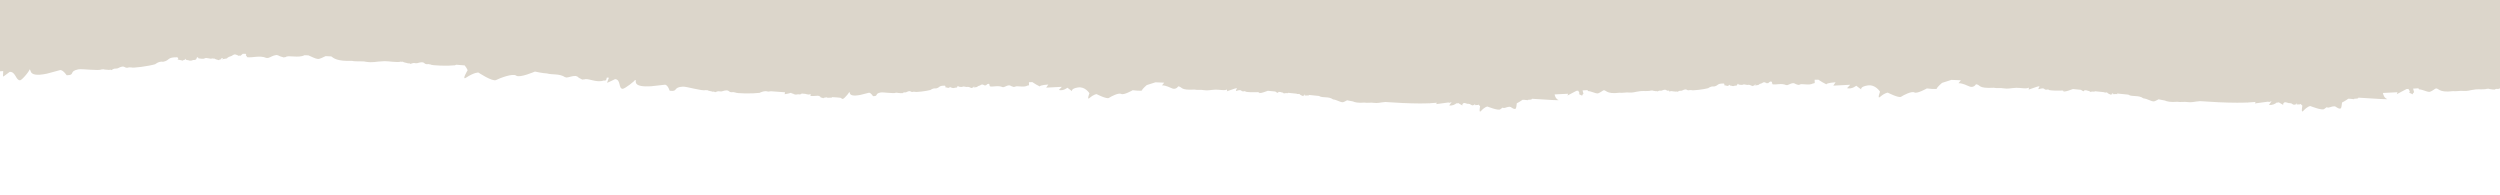
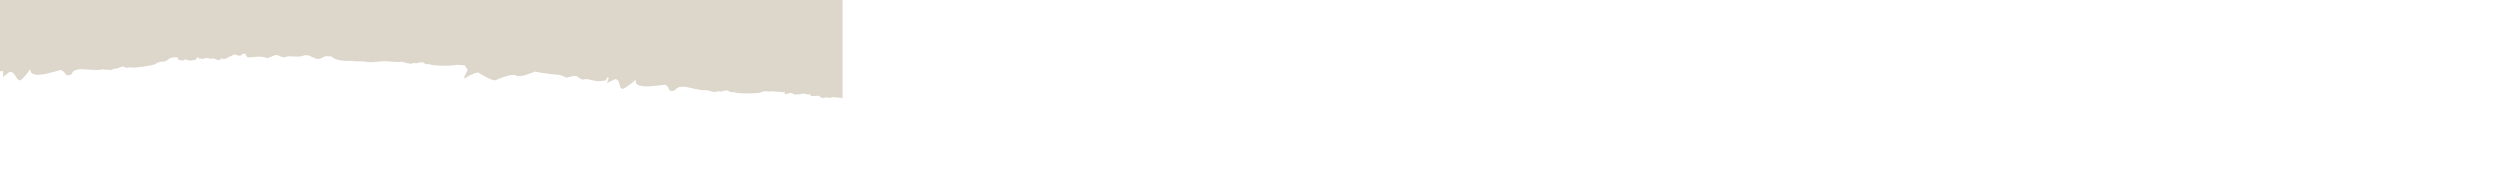
<svg xmlns="http://www.w3.org/2000/svg" xmlns:ns1="http://sodipodi.sourceforge.net/DTD/sodipodi-0.dtd" xmlns:ns2="http://www.inkscape.org/namespaces/inkscape" width="1920" zoomAndPan="magnify" viewBox="0 0 1440 112.5" height="150" preserveAspectRatio="xMidYMid" version="1.0" id="svg66" ns1:docname="1.svg" ns2:export-filename="1_final.svg" ns2:export-xdpi="26.666666" ns2:export-ydpi="26.666666">
  <ns1:namedview id="namedview68" pagecolor="#505050" bordercolor="#eeeeee" borderopacity="1" ns2:showpageshadow="0" ns2:pageopacity="0" ns2:pagecheckerboard="0" ns2:deskcolor="#505050" showgrid="false" />
  <defs id="defs48">
    <clipPath id="id1">
      <path d="M 0.293,214.508 H 483.543 V 343.605 H 0.293 Z m 0,0" clip-rule="nonzero" id="path36" />
    </clipPath>
    <clipPath id="id2">
      <path d="m 956.805,203.359 h 482.262 v 93.234 H 956.805 Z m 0,0" clip-rule="nonzero" id="path39" />
    </clipPath>
    <clipPath id="id3">
      <path d="m 477.758,203.23 h 483.789 v 82.996 H 477.758 Z m 0,0" clip-rule="nonzero" id="path42" />
    </clipPath>
    <clipPath id="id4">
-       <path d="M 0.004,273.535 H 1440 v 77.484 H 0.004 Z m 0,0" clip-rule="nonzero" id="path45" />
-     </clipPath>
+       </clipPath>
  </defs>
  <g clip-path="url(#id1)" id="g52" transform="matrix(1.006,0,0,-0.681,-1.117,202.677)">
    <path fill="#DCD6CB" d="M 483.543,343.613 V 214.879 c -0.023,-0.055 -0.027,-0.102 0,-0.125 -2.398,0.383 -4.32,0.613 -6.008,0.699 -0.117,-0.113 -0.207,-0.262 -0.25,-0.418 -1.84,-0.074 -4.406,-0.371 -2.336,0.426 -0.352,-0.019 -0.695,-0.039 -1.043,-0.074 -0.07,-0.141 -0.137,-0.285 -0.199,-0.441 -0.453,0.246 -1.016,0.047 -1.188,-0.438 -0.277,0.16 -0.57,0.352 -0.855,0.555 -0.215,-0.039 -0.434,-0.086 -0.652,-0.133 -0.715,-0.09 -0.285,0.078 0.332,0.367 -0.508,0.391 -0.969,0.816 -1.246,1.238 -0.254,-0.102 -0.527,-0.043 -0.75,0.109 -2.633,-0.27 -5.465,-0.68 -3.816,0.797 -0.18,0.195 -0.391,0.344 -0.637,0.453 -0.098,-0.035 -0.199,-0.074 -0.301,-0.133 -0.145,-0.008 -0.293,-0.035 -0.418,-0.117 -0.512,0.019 -1.41,0.297 -2.117,0.617 -0.664,0.031 -1.324,0.09 -1.918,0.281 -0.105,-0.207 -0.227,-0.414 -0.379,-0.578 -0.227,0.023 -0.453,-0.074 -0.617,-0.23 -1.613,0.055 -0.488,0.328 -2.504,-0.164 -0.207,0.23 -0.52,0.324 -0.824,0.258 -0.301,0.324 -0.824,0.48 -0.422,0.605 -0.801,-0.059 -1.148,0.309 -1.32,0.688 -0.035,-0.004 -0.07,-0.012 -0.102,-0.016 -0.883,-0.438 -2.137,-0.867 -3.602,-1.188 l 0.215,1.598 c -0.035,0.019 -0.078,0.043 -0.113,0.062 -2.633,0.281 -5.289,0.562 -7.973,0.855 -0.375,-0.129 -0.824,-0.23 -1.371,-0.277 -0.133,0.066 -0.281,0.082 -0.434,0.078 -2.043,0.875 -4.43,-0.941 -4.848,-1.285 0.035,0.027 0.082,0.07 0.145,0.129 -3.625,-0.727 -13.281,-0.703 -14.133,0.445 -0.281,-0.125 -0.605,0.004 -0.82,0.215 -3.746,-0.961 -1.211,3.215 -6.828,0.527 -0.223,0.105 -0.492,0.105 -0.715,-0.004 -1.105,0.523 -2.051,-0.113 -2.969,-0.637 -0.27,0.445 -0.93,0.699 -1.316,0.344 -0.129,0.402 -2.121,0.523 -3.285,1.449 -0.289,-0.227 -0.68,-0.211 -0.98,0.004 -1.512,-1.035 -10.715,3.074 -12.82,2.91 -5.832,-0.449 -2.664,-4.41 -7.34,-3.492 -0.066,0.019 -0.129,0.043 -0.191,0.062 0.035,-0.984 -0.75,4.438 -2.609,5.082 -0.125,-0.012 -8.062,-1.391 -8.18,-1.348 -10.23,-0.902 -8.492,4.109 -8.703,5.242 -0.156,0.016 -0.309,0.039 -0.461,0.055 0.359,-0.344 -5.832,-7.574 -7.059,-7.453 -2.426,0.242 -0.906,7.609 -4.148,8.191 0.266,0.504 -4.184,-3.109 -4.746,-3.016 l 1.055,4.215 c -0.383,0.051 -0.77,0.098 -1.156,0.152 l -0.418,-2.09 c -0.27,-0.289 -0.391,-0.52 -0.57,-0.43 -0.254,-0.117 -0.555,-0.125 -0.801,0.019 -4.188,-2.266 -9.332,2.504 -11.262,0.828 -0.316,0.191 -0.715,0.164 -0.988,-0.086 -1.012,0.652 -2.375,1.797 -2.949,2.695 -0.289,0.016 -0.555,0.16 -0.707,0.406 -2.441,0.078 -3.445,-1.039 -5.414,-1.348 -0.195,0.203 -0.473,0.293 -0.754,0.25 -3.246,3.305 -7.359,1.898 -10.461,3.23 -2.32,0.094 -6.859,1.582 -6.859,1.582 0,0 -8.742,-5.613 -10.719,-3.445 -1.973,2.164 -9.391,-2.113 -11.512,-3.711 -2.121,-1.602 -10.129,6.316 -10.129,6.316 0,0 -2.18,0.402 -7.043,-4.285 -2.809,-2.707 0.871,6.27 0.871,6.27 0,0 -0.523,1.984 -1.723,4.066 -1.613,0.191 -3.227,0.383 -4.836,0.566 -0.457,-0.262 -0.789,-0.504 -0.922,-0.609 0.035,0.031 0.078,0.07 0.145,0.129 -3.641,-0.637 -13.297,-0.375 -14.113,0.793 -0.285,-0.117 -0.609,0.019 -0.82,0.238 -3.766,-0.871 -1.133,3.238 -6.809,0.695 -0.227,0.109 -0.492,0.113 -0.723,0.012 -1.086,0.547 -2.043,-0.07 -2.98,-0.566 -0.262,0.461 -0.91,0.727 -1.305,0.375 -0.121,0.41 -2.105,0.578 -3.25,1.531 -0.297,-0.219 -0.684,-0.188 -0.98,0.027 -1.539,-1 -7.168,0.496 -9.281,0.387 -5.844,-0.312 -6.234,-1.508 -10.891,-0.469 -0.059,0.023 -0.121,0.047 -0.18,0.066 -1.141,0.52 -5.551,-0.062 -7.395,0.625 -0.121,-0.004 -0.242,0.016 -0.359,0.059 -7.957,-0.504 -10.312,2.117 -11.668,3.75 -1.082,0.078 -2.164,0.156 -3.234,0.234 -1.402,-1.051 -3.562,-2.52 -4.312,-2.426 -1.715,0.211 -3.504,1.883 -5.551,3.074 -0.742,0.047 -1.48,0.09 -2.223,0.133 -3.566,-2.734 -9.387,0.406 -10.812,-1.625 -0.344,0.113 -0.727,-0.012 -0.934,-0.312 -1.137,0.387 -2.738,1.172 -3.508,1.906 -0.289,-0.051 -0.582,0.027 -0.785,0.23 -2.391,-0.512 -3.098,-1.836 -4.938,-2.605 -0.234,0.148 -0.531,0.172 -0.789,0.066 -4.105,2.523 -7.898,-0.129 -11.332,0.703 0.277,0.477 0.008,1.086 -0.523,1.227 0.406,0.746 0.215,0.918 -0.055,1.566 -0.562,0.004 -1.121,0.004 -1.68,0.004 -0.43,-0.469 -0.836,-1.168 -1.328,-1.645 -0.312,0.25 -0.75,0.191 -1.062,-0.051 -0.348,0.211 -0.902,0.074 -0.035,0.285 -1.586,0.453 -1.055,1.043 -2.652,0.84 -0.094,-0.301 -0.363,-0.496 -0.676,-0.562 -0.383,-0.934 -2.664,-1.352 -2.598,-1.945 -0.367,-0.039 -0.617,-0.414 -0.633,-0.785 -1.832,-0.477 -4.359,-1.363 -2.25,0 -0.695,0.906 -1.09,0.043 -1.227,-0.859 -0.492,0.145 -1.008,-0.172 -1.07,-0.68 -0.957,0.305 -2.16,0.84 -2.797,1.457 -0.309,-0.207 -0.707,-0.145 -0.996,0.086 -1.629,-0.891 -3.234,1.152 -4.645,-0.074 -0.145,-0.035 -0.281,-0.098 -0.383,-0.203 -1.156,-0.207 -4.547,0.473 -2.996,0.941 -1.227,1.016 -0.832,-0.641 -1.391,-1.578 -0.227,-0.027 -0.422,-0.176 -0.547,-0.359 -1.59,-0.297 -0.547,0.215 -2.41,-0.695 -0.254,0.176 -0.582,0.199 -0.859,0.07 -0.363,0.254 -0.91,0.297 -0.543,0.5 -2.129,-0.633 -1.582,2.621 -2.141,0.117 -0.457,0.105 -0.914,-0.18 -1.008,-0.633 -0.957,0.23 -2.02,0.605 -3.16,1.031 0.66,0.336 0.625,1.336 -0.086,1.551 0.16,0.07 0.324,0.164 0.492,0.285 -6.609,0.219 -4.434,-2.465 -8.398,-3.742 -0.145,0.039 -0.297,0.023 -0.441,-0.016 -2.188,0.414 -4.125,-1.871 -4.457,-2.297 0.027,0.035 0.066,0.09 0.113,0.16 -3.379,-1.492 -12.82,-3.551 -13.898,-2.613 -0.242,-0.18 -0.59,-0.121 -0.852,0.035 -3.445,-1.742 -1.875,2.879 -6.773,-0.953 -0.246,0.059 -0.508,0 -0.703,-0.156 -1.191,0.27 -1.973,-0.559 -2.758,-1.266 -0.363,0.383 -1.062,0.484 -1.359,0.055 -0.215,0.367 -2.184,0.055 -3.523,0.707 -0.234,-0.281 -0.613,-0.344 -0.957,-0.203 -1.25,-1.34 -11.125,0.691 -13.148,0.078 -5.598,-1.695 -1.645,-4.879 -6.41,-4.992 -0.066,0.012 -0.133,0.016 -0.199,0.023 0.246,-0.957 -1.695,4.18 -3.648,4.398 -0.117,-0.031 -7.574,-3.09 -7.691,-3.07 -12.738,-4.008 -7.879,6.102 -10.645,2.723 2.383,2.91 -3.324,-8.156 -4.734,-8.324 -2.418,-0.285 -2.535,7.234 -5.824,7.105 0.156,0.551 -3.41,-3.938 -3.977,-3.965 l 0.125,4.637 C 2.078,237.328 1.18,237.32 0.293,237.383 V 343.613 H 483.543" fill-opacity="1" fill-rule="nonzero" id="path50" />
  </g>
  <g clip-path="url(#id2)" id="g56" transform="matrix(1.006,0,0,-0.681,-1.117,202.677)">
-     <path fill="#DCD6CB" d="m 1439.066,296.594 -0.027,-24.609 c 0.01,0.008 0.02,0.008 0.027,0.008 v -49.848 c -1.059,-0.004 -1.84,0.09 -2.051,0.316 -0.184,-0.102 -0.418,-0.039 -0.586,0.094 -2.531,-0.941 -1.078,2.152 -4.781,-0.125 -0.168,0.062 -0.351,0.039 -0.504,-0.055 -0.801,0.289 -1.41,-0.23 -2.012,-0.656 -0.227,0.293 -0.695,0.422 -0.941,0.148 -0.121,0.27 -1.512,0.207 -2.387,0.77 -0.188,-0.176 -0.457,-0.191 -0.684,-0.066 -0.977,-0.832 -5.019,-0.297 -6.469,-0.562 -4.023,-0.73 -4.188,-1.598 -7.508,-1.293 -0.043,0.012 -0.086,0.023 -0.137,0.031 -0.832,0.262 -3.836,-0.535 -5.176,-0.223 -0.086,-0.012 -0.168,-0.012 -0.254,0.008 -8.562,-1.656 -8.301,3.223 -10.016,2.133 -0.516,-0.57 -2.738,-2.762 -3.445,-2.762 -1.699,-0.008 -3.762,1.996 -6.055,2.168 0.144,0.371 -0.102,0.777 -0.5,0.801 l 0.016,0.047 c -0.934,-0.086 -1.871,-0.176 -2.805,-0.258 l 0.551,-3.043 c 0,0 -1.195,-1.379 -0.598,-1.895 -0.664,0.438 -2.902,1.902 -2.152,1.902 0.727,-0.004 -0.059,1.844 -0.504,2.777 -0.355,-0.035 -0.719,-0.066 -1.07,-0.102 l -5.562,-4.324 0.395,1.637 c 0,0 -4.438,-0.281 -8.355,-0.617 0.203,-1.605 0.781,-4.215 2.441,-5.156 0.644,-0.375 -6.152,0.176 -16.516,1.188 -0.016,-0.094 -0.016,-0.18 -0.01,-0.25 0.055,-0.473 -1.125,-0.652 -2.43,-0.703 l 0.012,-0.355 -2.301,0.355 c -0.606,0.019 -1.024,0.047 -1.024,0.047 0,0 -1.781,-1.918 -3.574,-3.211 -0.207,-2.309 -0.262,-4.508 -0.875,-5.109 -0.227,0.121 -0.508,0.086 -0.688,-0.098 -0.73,0.414 -1.726,1.16 -2.164,1.77 -0.203,-0.004 -0.395,0.086 -0.508,0.258 -1.711,-0.051 -2.363,-0.871 -3.727,-1.164 -0.144,0.133 -0.344,0.188 -0.535,0.148 -0.098,0.086 -0.195,0.164 -0.297,0.238 -0.625,-0.605 -1.137,-1.168 -1.438,-1.551 -1.156,-1.453 -7.953,2.535 -7.953,2.535 0,0 -1.551,-0.105 -4.027,-4.133 -1.43,-2.332 -0.5,4.406 -0.5,4.406 0,0 -0.387,0.695 -1.066,1.547 -0.133,-0.078 -0.234,-0.23 -0.277,-0.395 -1.316,-0.094 -3.168,-0.375 -1.543,0.293 -0.363,0.715 -0.742,0.168 -0.957,-0.434 -0.316,0.16 -0.711,0.008 -0.816,-0.332 -0.621,0.332 -1.379,0.855 -1.742,1.363 -0.234,-0.105 -0.5,-0.008 -0.668,0.188 -1.234,-0.406 -2.074,1.207 -3.199,0.543 -0.043,-0.004 -0.086,-0.008 -0.129,-0.019 -0.977,-1.137 -0.508,-2.145 -0.508,-2.145 l -2.66,2.312 c -0.027,-0.043 -0.055,-0.082 -0.086,-0.117 -0.16,0.008 -0.312,-0.062 -0.422,-0.172 -0.328,0 -0.496,0.016 -0.602,0.035 -0.785,-0.957 -2.371,-2.434 -4.438,-1.938 l 1.406,2.895 c -0.024,0.059 -0.035,0.109 -0.051,0.16 l -0.258,-0.051 c -0.043,-0.094 -0.09,-0.203 -0.152,-0.344 -0.297,0.129 -0.652,-0.008 -0.773,-0.312 -0.219,0.105 -0.445,0.219 -0.68,0.344 l -7.562,-1.492 0.418,1.266 c -1.367,-0.207 -2.848,-0.367 -4.43,-0.473 -0.016,-0.062 -0.027,-0.129 -0.02,-0.195 -0.102,0.062 -0.191,0.117 -0.285,0.172 -0.906,-0.059 -1.848,-0.098 -2.816,-0.125 -1.07,-0.059 -2.164,-0.07 -3.117,-0.039 -3.215,0.004 -6.731,0.145 -10.504,0.398 -0.051,-0.031 -0.098,-0.062 -0.141,-0.09 -0.027,0.035 -0.055,0.07 -0.086,0.109 -3.297,0.219 -6.785,0.527 -10.453,0.906 -3.961,-0.453 -4.211,-1.285 -7.473,-0.754 -0.047,0.019 -0.09,0.031 -0.133,0.039 -0.816,0.32 -3.871,-0.258 -5.184,0.148 -0.086,-0.008 -0.168,-0.004 -0.254,0.027 -3.852,-0.473 -5.867,0.23 -7.078,1.066 -1.32,0.242 -2.594,0.836 -3.582,1.035 -0.934,-0.781 -2.301,-1.82 -2.809,-1.789 -1.699,0.117 -3.613,2.258 -5.891,2.594 0.01,0.016 0.012,0.035 0.016,0.051 -0.019,-0.004 -0.043,-0.004 -0.07,-0.008 -2.664,2.934 -6.172,1.051 -8.465,2.934 0.047,0.043 0.09,0.086 0.133,0.121 -2.219,0.332 -4.453,0.668 -6.715,1.008 -0.066,-0.117 0.016,-0.277 0.328,-0.527 -0.871,0.172 -4.562,-0.371 -2.434,0.391 -0.457,1 -1.047,-0.363 -1.16,-1.02 -0.637,0.254 -2.133,1.223 -2.445,2.016 -0.113,0.019 -0.223,0.035 -0.332,0.055 -0.629,-0.281 -1.133,-0.039 -1.613,0.238 -0.652,0.102 -1.308,0.199 -1.969,0.297 -0.137,-0.008 -0.34,0.027 -0.57,0.086 -0.82,0.121 -1.637,0.246 -2.457,0.367 -0.098,-0.145 -0.211,-0.277 -0.363,-0.355 -1.57,0.039 -0.285,0.305 -2.414,-0.188 0,0.438 -0.797,0.609 -0.418,0.719 -0.598,-0.035 -1.031,0.246 -1.387,0.504 -0.434,0.066 -0.867,0.129 -1.297,0.195 -0.18,-0.18 -0.363,-0.473 -0.578,-0.926 -0.644,0.266 -1.086,0.715 -1.535,1.238 -1.531,0.227 -3.062,0.445 -4.602,0.672 -1.844,-0.898 -3.492,-2.031 -5.102,-2.121 -1.844,1.133 0.16,0.727 0.945,1.062 -2.898,-0.551 -11.301,-0.336 -9.715,0.824 -3.762,-1.402 -1.121,2.332 -5.769,0.066 -0.906,1.391 4.164,5.066 -5.922,-0.402 0.531,0.469 0.48,0.973 0,1.918 0,-1.555 -5.047,-0.191 -6.758,-0.301 -4.109,-0.266 -4.348,-1.121 -7.676,-0.406 -0.715,0.422 -4.106,-0.105 -5.352,0.453 -9.453,-0.766 -7.23,2.496 -10.262,2.992 0.316,-0.055 -1.195,-3.078 -3.312,-2.074 -1.719,0.82 -3.945,2.98 -6.605,2.93 l 1.375,2.461 c -1.809,0.129 -3.609,0.246 -5.402,0.352 -2.598,-1.281 -5.402,-2.543 -5.402,-2.543 0,0 -2.91,-3.668 -2.914,-4.719 0,-1.051 -5.777,0.027 -5.777,0.027 0,0 -5.539,-4.707 -7.109,-3.387 -1.566,1.324 -6.312,-2.332 -7.629,-3.641 -1.32,-1.312 -7.602,3.453 -7.602,3.453 0,0 -1.551,0.078 -4.48,-3.629 -1.699,-2.145 0.019,4.438 0.019,4.438 0,0 -2.594,6.324 -7.07,5.289 -4.465,-1.027 -3.691,-3.398 -3.691,-3.398 l -2.871,3.168 c 0,0 -2.379,-3.145 -5.262,-2.078 l 1.851,2.887 -9.719,-0.746 1.32,2.852 c 0,0 -5.25,-0.465 -5.254,-1.777 -2.356,1.852 -2.356,1.852 -2.356,1.852 l -2.254,2.109 c -0.711,-0.019 -1.418,-0.039 -2.137,-0.062 l 0.059,-2.566 c -0.145,-0.238 -0.188,-0.414 -0.324,-0.379 -0.16,-0.125 -0.363,-0.176 -0.555,-0.113 -2.516,-2.18 -6.746,0.312 -7.809,-1.133 -0.246,0.082 -0.508,0.004 -0.66,-0.203 -0.789,0.293 -1.895,0.871 -2.422,1.398 -0.199,-0.035 -0.402,0.027 -0.543,0.172 -1.676,-0.316 -2.191,-1.23 -3.492,-1.738 -0.164,0.109 -0.367,0.129 -0.547,0.062 -2.824,1.836 -5.523,0.043 -7.91,0.684 0.203,0.332 0.027,0.758 -0.344,0.871 0.32,0.559 0.144,0.656 -0.055,1.219 -0.875,0.809 -1.359,-0.547 -2.086,-1.219 -0.215,0.18 -0.516,0.148 -0.746,-0.019 -0.234,0.16 -0.625,0.07 -0.02,0.199 -1.094,0.352 -0.715,0.754 -1.836,0.637 -0.07,-0.211 -0.262,-0.34 -0.48,-0.383 -0.289,-0.648 -1.887,-0.895 -1.851,-1.316 -0.254,-0.019 -0.438,-0.281 -0.453,-0.539 -1.289,-0.309 -3.074,-0.879 -1.574,0.039 -0.473,0.645 -0.758,0.047 -0.871,-0.582 -0.344,0.105 -0.703,-0.102 -0.758,-0.457 -0.66,0.23 -1.492,0.625 -1.934,1.07 -0.215,-0.145 -0.492,-0.09 -0.688,0.074 -1.156,-0.594 -2.242,0.863 -3.25,0.031 -0.102,-0.027 -0.199,-0.066 -0.27,-0.137 -0.812,-0.125 -3.168,0.41 -2.078,0.711 -0.84,0.734 -0.59,-0.438 -0.996,-1.086 -0.16,-0.012 -0.297,-0.109 -0.395,-0.238 -1.113,-0.18 -0.379,0.16 -1.691,-0.445 -0.172,0.129 -0.402,0.148 -0.598,0.066 -0.254,0.18 -0.633,0.219 -0.371,0.359 -1.5,-0.41 -1.062,1.863 -1.496,0.113 -0.32,0.086 -0.641,-0.105 -0.719,-0.426 -0.656,0.184 -1.398,0.461 -2.184,0.781 0.465,0.223 0.453,0.926 -0.035,1.09 0.113,0.043 0.23,0.105 0.348,0.191 -4.613,0.266 -3.137,-1.652 -5.934,-2.477 -0.098,0.023 -0.207,0.019 -0.305,-0.008 -1.523,0.328 -2.918,-1.238 -3.156,-1.535 0.023,0.027 0.043,0.062 0.078,0.109 -2.383,-0.984 -9.012,-2.262 -9.754,-1.586 -0.172,-0.125 -0.414,-0.078 -0.59,0.039 -2.434,-1.164 -1.262,2.047 -4.75,-0.551 -0.172,0.043 -0.355,0.008 -0.496,-0.098 -0.828,0.211 -1.383,-0.359 -1.953,-0.84 -0.242,0.27 -0.727,0.355 -0.945,0.062 -0.141,0.258 -1.523,0.074 -2.445,0.555 -0.172,-0.195 -0.441,-0.23 -0.676,-0.129 -0.133,-0.133 -0.398,-0.207 -0.746,-0.25 v 76.359 h 482.262" fill-opacity="1" fill-rule="nonzero" id="path54" />
-   </g>
+     </g>
  <g clip-path="url(#id3)" id="g60" transform="matrix(1.006,0,0,-0.681,-1.117,202.677)">
-     <path fill="#DCD6CB" d="m 477.758,242.188 c 1.078,2.055 0.781,-0.121 1.199,-0.949 -0.789,3.082 -1.164,12.129 0.184,10.5 -1.758,3.949 2.398,1.371 -0.332,6.211 0.316,0.242 0.781,0.164 1.238,0.016 v 2.887 c -0.523,0.898 -1.207,2.02 -2.086,3.438 0.531,-0.543 1.066,-0.449 2.035,0.133 -1.652,-0.113 -0.559,5.414 -0.801,7.246 -0.57,4.398 -1.492,4.598 -0.973,8.223 0.402,0.793 -0.395,4.402 0.105,5.781 -0.027,0.195 -0.043,0.367 -0.07,0.551 h 482.191 c -0.062,-1.105 -0.133,-2.152 -0.051,-2.777 0.582,-4.363 1.496,-4.59 1.004,-8.145 -0.016,-0.043 -0.027,-0.094 -0.035,-0.141 -0.32,-0.887 0.379,-4.16 -0.023,-5.586 0.012,-0.09 0.004,-0.184 -0.023,-0.273 0.844,-5.828 -0.879,-7.789 -2.016,-8.914 v -39.715 c -0.98,-0.004 -1.707,0.082 -1.898,0.293 -0.172,-0.102 -0.387,-0.039 -0.543,0.082 -2.344,-0.867 -0.996,1.996 -4.422,-0.113 -0.156,0.055 -0.324,0.035 -0.465,-0.047 -0.746,0.262 -1.309,-0.215 -1.863,-0.609 -0.207,0.27 -0.645,0.391 -0.871,0.133 -0.109,0.25 -1.398,0.195 -2.211,0.715 -0.168,-0.164 -0.418,-0.18 -0.629,-0.059 -0.906,-0.773 -4.641,-0.277 -5.984,-0.523 -3.719,-0.68 -3.875,-1.48 -6.945,-1.199 -0.039,0.016 -0.082,0.019 -0.121,0.031 -0.773,0.242 -3.555,-0.496 -4.793,-0.207 -0.078,-0.012 -0.16,-0.012 -0.234,0.008 -7.922,-1.535 -7.68,2.984 -9.27,1.977 -0.473,-0.531 -2.527,-2.559 -3.184,-2.559 -1.574,-0.008 -3.48,1.844 -5.605,2.008 0.137,0.34 -0.09,0.719 -0.461,0.742 l 0.019,0.043 c -0.867,-0.082 -1.73,-0.16 -2.594,-0.242 l 0.508,-2.82 c 0,0 -1.109,-1.27 -0.555,-1.754 -0.617,0.406 -2.688,1.766 -1.992,1.762 0.672,0 -0.055,1.711 -0.461,2.578 -0.332,-0.031 -0.668,-0.066 -0.996,-0.098 l -5.145,-4.004 0.367,1.516 c 0,0 -2.586,-0.168 -5.469,-0.387 -0.75,-0.059 -1.516,-0.117 -2.266,-0.184 0.191,-1.484 0.73,-3.902 2.262,-4.777 0.598,-0.344 -5.691,0.164 -15.277,1.102 -0.012,-0.086 -0.019,-0.164 -0.008,-0.23 0.051,-0.441 -1.043,-0.605 -2.25,-0.656 l 0.012,-0.324 -2.125,0.328 c -0.562,0.019 -0.945,0.043 -0.945,0.043 0,0 -1.648,-1.773 -3.312,-2.973 -0.188,-2.141 -0.238,-4.176 -0.809,-4.73 -0.211,0.109 -0.465,0.078 -0.637,-0.09 -0.676,0.379 -1.598,1.07 -2,1.637 -0.188,-0.008 -0.363,0.082 -0.477,0.238 -1.574,-0.043 -2.184,-0.805 -3.441,-1.078 -0.133,0.125 -0.316,0.172 -0.496,0.137 -0.09,0.082 -0.18,0.152 -0.273,0.227 -0.578,-0.566 -1.055,-1.09 -1.332,-1.441 -1.07,-1.348 -7.359,2.348 -7.359,2.348 0,0 -1.43,-0.098 -3.719,-3.828 -1.324,-2.156 -0.469,4.086 -0.469,4.086 0,0 -0.355,0.641 -0.984,1.43 -0.125,-0.078 -0.219,-0.215 -0.258,-0.367 -1.215,-0.086 -2.926,-0.348 -1.422,0.27 -0.336,0.66 -0.691,0.156 -0.883,-0.398 -0.297,0.148 -0.664,0.004 -0.758,-0.312 -0.578,0.312 -1.281,0.793 -1.609,1.266 -0.219,-0.094 -0.465,-0.008 -0.621,0.172 -1.141,-0.371 -1.918,1.121 -2.961,0.508 -0.039,-0.004 -0.082,-0.016 -0.117,-0.023 -0.906,-1.043 -0.473,-1.984 -0.473,-1.984 l -2.461,2.141 c -0.023,-0.035 -0.051,-0.074 -0.082,-0.105 -0.148,0.008 -0.289,-0.059 -0.391,-0.16 -0.301,0 -0.453,0.012 -0.551,0.031 -0.727,-0.883 -2.199,-2.25 -4.113,-1.793 l 1.305,2.68 c -0.019,0.055 -0.031,0.105 -0.047,0.148 l -0.238,-0.043 c -0.035,-0.09 -0.082,-0.188 -0.141,-0.32 -0.273,0.117 -0.598,-0.008 -0.711,-0.285 -0.207,0.09 -0.418,0.195 -0.629,0.312 l -6.996,-1.383 0.383,1.172 c -1.266,-0.195 -2.637,-0.336 -4.098,-0.438 -0.016,-0.059 -0.023,-0.117 -0.019,-0.18 -0.09,0.055 -0.172,0.105 -0.258,0.16 -0.844,-0.055 -1.715,-0.09 -2.609,-0.117 -0.992,-0.051 -2,-0.066 -2.883,-0.039 -2.973,0.012 -6.227,0.141 -9.719,0.375 -0.043,-0.027 -0.09,-0.059 -0.137,-0.086 -0.016,0.035 -0.043,0.066 -0.07,0.098 -3.055,0.207 -6.277,0.492 -9.672,0.844 -3.664,-0.418 -3.902,-1.191 -6.918,-0.695 -0.035,0.016 -0.078,0.027 -0.117,0.035 -0.754,0.293 -3.582,-0.242 -4.797,0.133 -0.078,-0.008 -0.156,0 -0.234,0.023 -3.566,-0.43 -5.43,0.219 -6.551,0.996 -1.219,0.223 -2.398,0.77 -3.312,0.957 -0.863,-0.73 -2.129,-1.688 -2.598,-1.656 -1.57,0.102 -3.344,2.086 -5.449,2.395 0.008,0.019 0.012,0.035 0.016,0.055 -0.019,-0.004 -0.043,-0.008 -0.066,-0.008 -2.461,2.715 -5.707,0.973 -7.832,2.715 0.047,0.039 0.082,0.078 0.125,0.113 -2.047,0.309 -4.121,0.617 -6.207,0.93 -0.066,-0.109 0.008,-0.258 0.297,-0.484 -0.805,0.16 -4.219,-0.348 -2.25,0.355 -0.418,0.934 -0.973,-0.332 -1.074,-0.938 -0.586,0.227 -1.973,1.125 -2.266,1.863 -0.098,0.019 -0.199,0.035 -0.305,0.047 -0.578,-0.25 -1.047,-0.031 -1.488,0.227 -0.609,0.09 -1.215,0.184 -1.824,0.273 -0.129,-0.008 -0.316,0.023 -0.523,0.078 -0.758,0.113 -1.52,0.23 -2.277,0.344 -0.09,-0.137 -0.195,-0.258 -0.332,-0.328 -1.457,0.035 -0.27,0.277 -2.234,-0.176 -0.004,0.402 -0.738,0.562 -0.387,0.664 -0.555,-0.031 -0.953,0.227 -1.289,0.469 -0.398,0.059 -0.797,0.117 -1.199,0.18 -0.156,-0.168 -0.332,-0.438 -0.531,-0.855 -0.594,0.246 -1,0.656 -1.422,1.145 -1.41,0.203 -2.832,0.414 -4.254,0.621 -1.707,-0.828 -3.23,-1.883 -4.723,-1.961 -1.699,1.051 0.145,0.668 0.875,0.98 -2.68,-0.508 -10.453,-0.312 -8.984,0.766 -3.48,-1.301 -1.043,2.156 -5.336,0.059 -0.84,1.289 3.848,4.691 -5.48,-0.371 0.492,0.434 0.441,0.906 0,1.777 0.004,-1.441 -4.668,-0.176 -6.254,-0.281 -3.801,-0.246 -4.02,-1.035 -7.102,-0.375 -0.656,0.395 -3.793,-0.098 -4.945,0.422 -8.75,-0.711 -6.691,2.309 -9.496,2.77 0.297,-0.047 -1.105,-2.848 -3.062,-1.922 -1.594,0.762 -3.656,2.766 -6.113,2.715 l 1.273,2.281 c -1.676,0.117 -3.336,0.227 -5,0.32 -2.402,-1.188 -4.996,-2.355 -4.996,-2.355 0,0 -2.691,-3.395 -2.695,-4.371 -0.008,-0.969 -5.348,0.031 -5.348,0.031 0,0 -5.121,-4.363 -6.574,-3.137 -1.453,1.223 -5.84,-2.164 -7.062,-3.375 -1.219,-1.211 -7.027,3.199 -7.027,3.199 0,0 -1.438,0.074 -4.145,-3.359 -1.57,-1.988 0.019,4.105 0.019,4.105 0,0 -2.406,5.855 -6.539,4.902 -4.133,-0.953 -3.418,-3.148 -3.418,-3.148 l -2.656,2.934 c 0,0 -2.203,-2.91 -4.871,-1.926 l 1.719,2.672 -8.996,-0.688 1.23,2.637 c 0,0 -4.867,-0.426 -4.871,-1.645 -2.18,1.715 -2.18,1.715 -2.18,1.715 l -2.078,1.957 c -0.656,-0.023 -1.316,-0.043 -1.977,-0.059 l 0.047,-2.375 c -0.125,-0.227 -0.168,-0.391 -0.297,-0.355 -0.145,-0.113 -0.332,-0.16 -0.512,-0.105 -2.328,-2.016 -6.242,0.289 -7.227,-1.047 -0.223,0.082 -0.469,0.004 -0.605,-0.191 -0.73,0.273 -1.75,0.809 -2.238,1.301 -0.188,-0.035 -0.375,0.019 -0.504,0.16 -1.555,-0.293 -2.031,-1.145 -3.234,-1.617 -0.148,0.102 -0.336,0.121 -0.508,0.059 -2.613,1.703 -5.105,0.043 -7.316,0.641 0.191,0.301 0.027,0.699 -0.316,0.801 0.297,0.52 0.133,0.605 -0.051,1.129 -0.809,0.754 -1.254,-0.504 -1.926,-1.129 -0.203,0.168 -0.48,0.141 -0.691,-0.016 -0.219,0.145 -0.578,0.062 -0.019,0.188 -1.016,0.32 -0.66,0.691 -1.699,0.586 -0.062,-0.191 -0.242,-0.312 -0.441,-0.352 -0.27,-0.602 -1.75,-0.836 -1.715,-1.227 -0.242,-0.012 -0.406,-0.258 -0.422,-0.496 -1.188,-0.281 -2.84,-0.812 -1.453,0.039 -0.434,0.594 -0.703,0.039 -0.809,-0.539 -0.316,0.098 -0.648,-0.098 -0.699,-0.426 -0.617,0.211 -1.387,0.578 -1.785,0.992 -0.203,-0.129 -0.457,-0.082 -0.641,0.066 -1.07,-0.547 -2.074,0.805 -3.008,0.031 -0.09,-0.023 -0.18,-0.062 -0.25,-0.125 -0.75,-0.121 -2.93,0.375 -1.922,0.66 -0.773,0.672 -0.543,-0.41 -0.918,-1.008 -0.148,-0.016 -0.281,-0.102 -0.367,-0.223 -1.027,-0.164 -0.348,0.148 -1.566,-0.41 -0.16,0.117 -0.371,0.137 -0.555,0.059 -0.23,0.168 -0.582,0.207 -0.34,0.336 -1.391,-0.383 -0.984,1.723 -1.387,0.105 -0.289,0.078 -0.59,-0.102 -0.656,-0.395 -0.617,0.164 -1.297,0.426 -2.027,0.719 0.434,0.207 0.422,0.855 -0.031,1.008 0.109,0.047 0.211,0.102 0.324,0.18 -0.176,0.008 -0.34,0.012 -0.496,0.019 -0.035,0 -0.078,0 -0.113,0 -0.145,0.004 -0.289,0.004 -0.414,0 -0.008,0 -0.012,0 -0.016,0 -0.141,-0.008 -0.273,-0.016 -0.402,-0.023 -0.012,0 -0.031,-0.004 -0.051,-0.004 -0.117,-0.012 -0.23,-0.023 -0.34,-0.043 -0.125,-0.019 -0.238,-0.043 -0.348,-0.07 -0.012,0 -0.016,-0.004 -0.023,-0.004 -0.324,-0.082 -0.574,-0.191 -0.777,-0.32 -0.359,-0.234 -0.578,-0.523 -0.848,-0.816 -0.035,-0.035 -0.066,-0.066 -0.098,-0.105 -0.019,-0.019 -0.035,-0.035 -0.055,-0.055 -0.035,-0.035 -0.074,-0.074 -0.109,-0.109 -0.016,-0.016 -0.027,-0.027 -0.047,-0.043 -0.051,-0.039 -0.105,-0.086 -0.16,-0.133 -0.012,-0.012 -0.031,-0.023 -0.043,-0.035 -0.066,-0.047 -0.129,-0.094 -0.199,-0.133 -0.008,-0.008 -0.016,-0.016 -0.027,-0.019 -0.066,-0.039 -0.137,-0.082 -0.215,-0.117 -0.016,-0.012 -0.031,-0.019 -0.051,-0.027 -0.082,-0.043 -0.172,-0.078 -0.27,-0.121 -0.016,-0.004 -0.039,-0.012 -0.059,-0.023 -0.105,-0.035 -0.211,-0.078 -0.332,-0.109 -0.094,0.023 -0.191,0.019 -0.285,-0.004 -1.406,0.301 -2.695,-1.152 -2.918,-1.422 0.019,0.023 0.047,0.055 0.078,0.102 -2.207,-0.914 -8.344,-2.098 -9.023,-1.473 -0.164,-0.113 -0.387,-0.07 -0.551,0.035 -2.254,-1.074 -1.168,1.898 -4.391,-0.508 -0.16,0.039 -0.328,0.004 -0.461,-0.09 -0.766,0.195 -1.281,-0.332 -1.801,-0.777 -0.23,0.25 -0.68,0.328 -0.879,0.055 -0.137,0.246 -1.41,0.07 -2.266,0.516 -0.152,-0.18 -0.406,-0.215 -0.621,-0.121 -0.832,-0.848 -7.18,0.633 -8.496,0.266 -3.645,-1.012 -1.145,-3.141 -4.227,-3.133 -0.043,0.004 -0.086,0.008 -0.133,0.012 0.152,-0.625 -1.023,2.738 -2.281,2.918 -0.078,-0.019 -4.945,-1.887 -5.027,-1.871 -8.297,-2.398 -4.988,4.086 -6.828,1.934 1.586,1.852 -2.285,-5.242 -3.199,-5.324 -1.559,-0.145 -1.52,4.691 -3.617,4.707 v 10.625 c -0.117,0.266 -0.484,0.539 -1.266,0.855 0.242,0.738 0.715,1.254 1.266,1.797 v 5.496 c -1.008,1.691 -2.102,3.219 -2.289,4.777" fill-opacity="1" fill-rule="nonzero" id="path58" />
-   </g>
+     </g>
  <g clip-path="url(#id4)" id="g64" transform="matrix(1.006,0,0,-0.681,-1.117,202.677)">
-     <path fill="#DCD6CB" d="M 0.016,273.535 H 1440.086 v 77.484 H 0.016 v -77.484" fill-opacity="1" fill-rule="nonzero" id="path62" />
-   </g>
+     </g>
</svg>